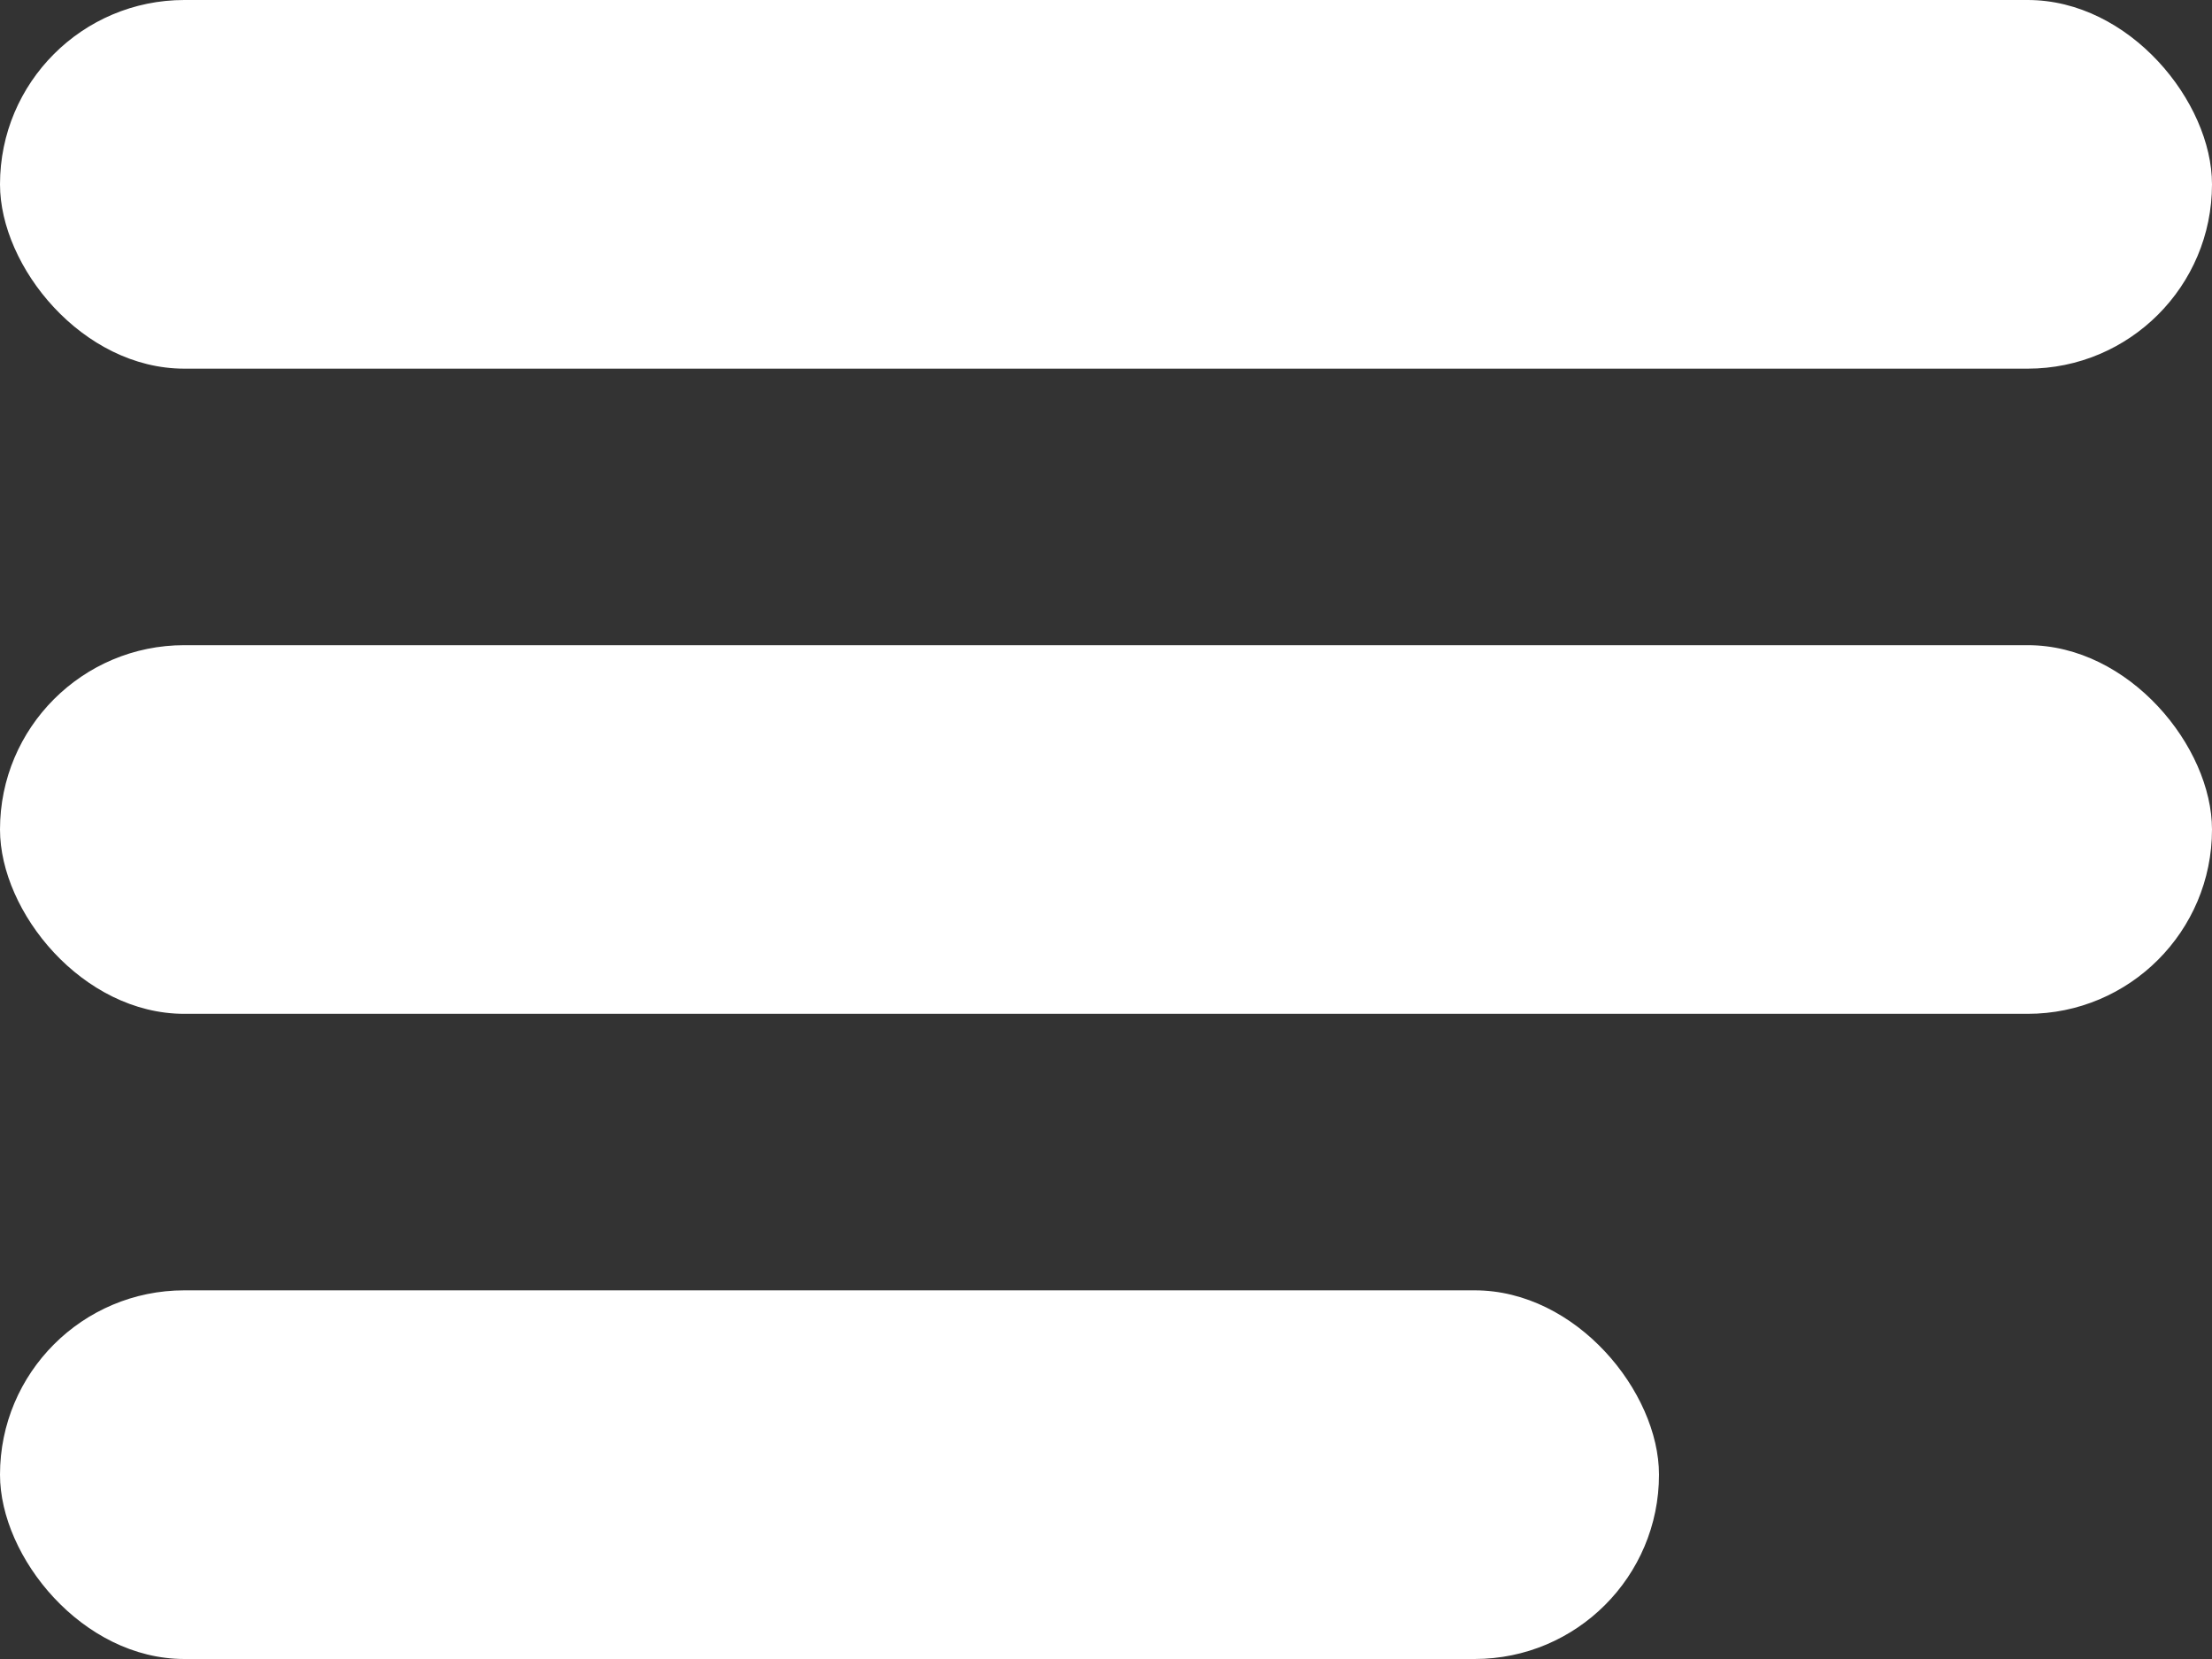
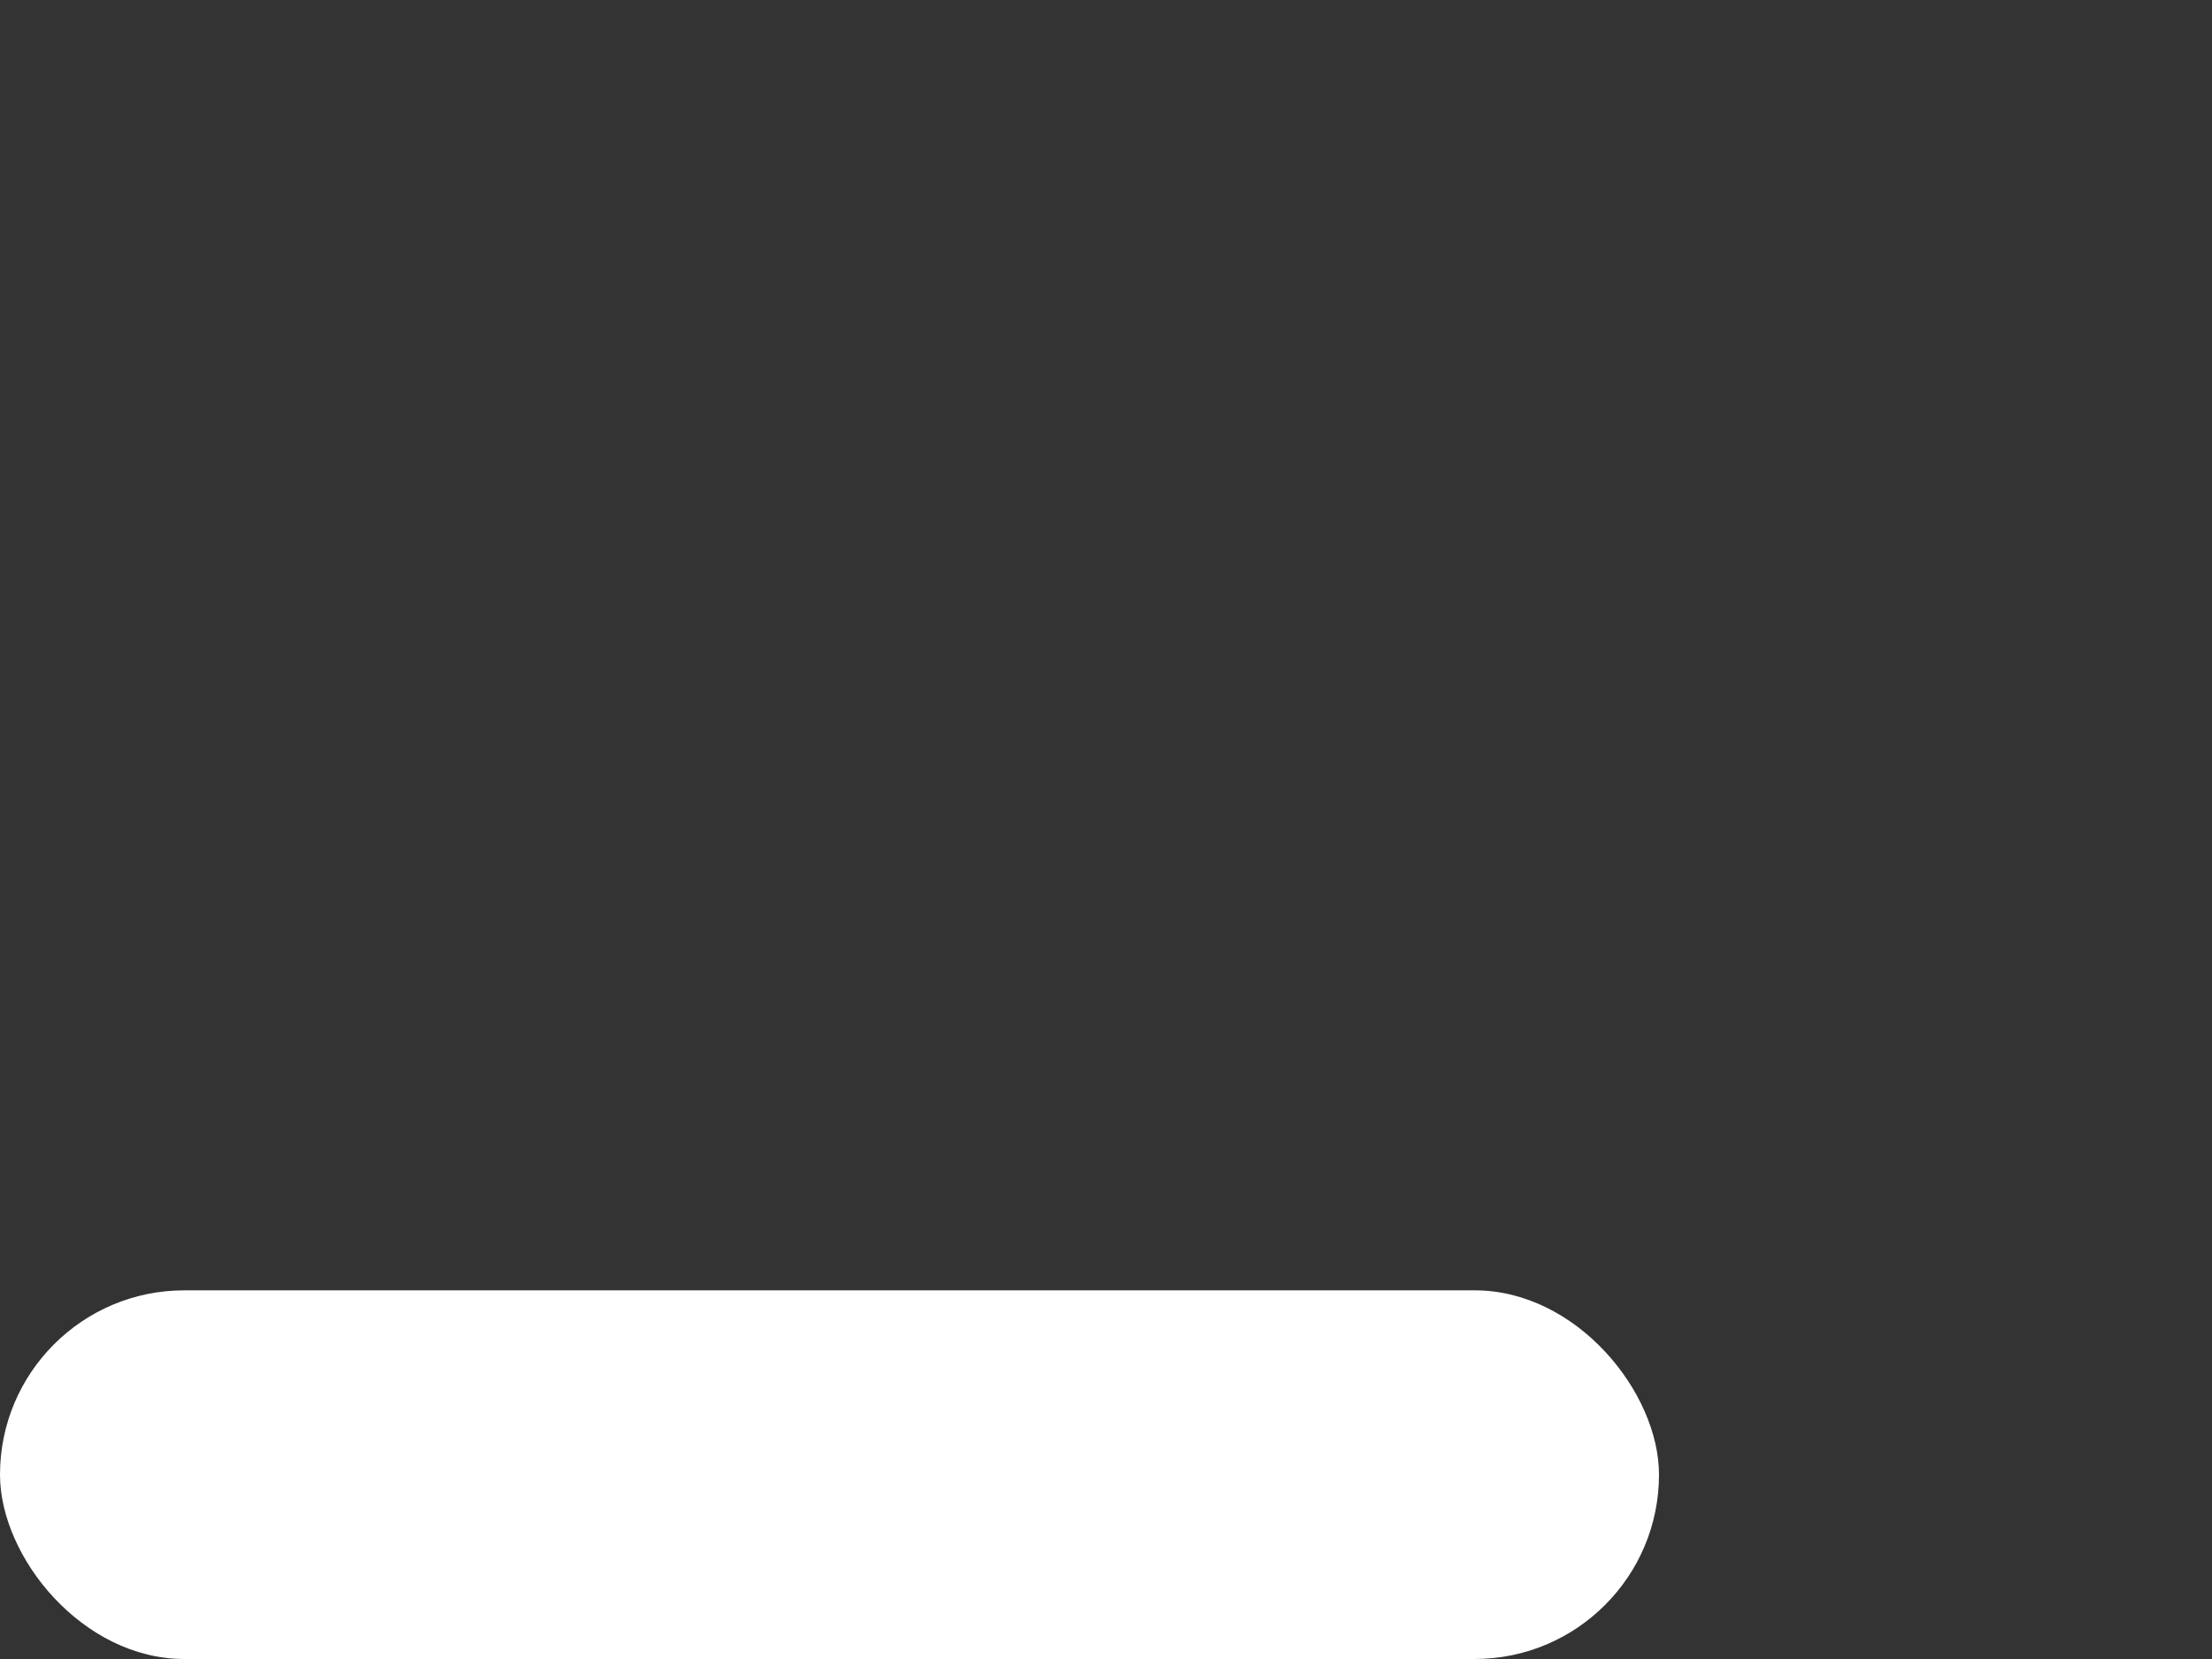
<svg xmlns="http://www.w3.org/2000/svg" width="24" height="18" viewBox="0 0 24 18">
  <rect x="0" y="0" width="24" height="18" fill="#333333" stroke="none" />
  <defs>
    <style>.a{fill:#fff;}</style>
  </defs>
  <g transform="translate(0)">
-     <rect class="a" width="24" height="4" rx="2" transform="translate(0)" />
-     <rect class="a" width="24" height="4" rx="2" transform="translate(0 7)" />
    <rect class="a" width="18" height="4" rx="2" transform="translate(0 14)" />
  </g>
</svg>